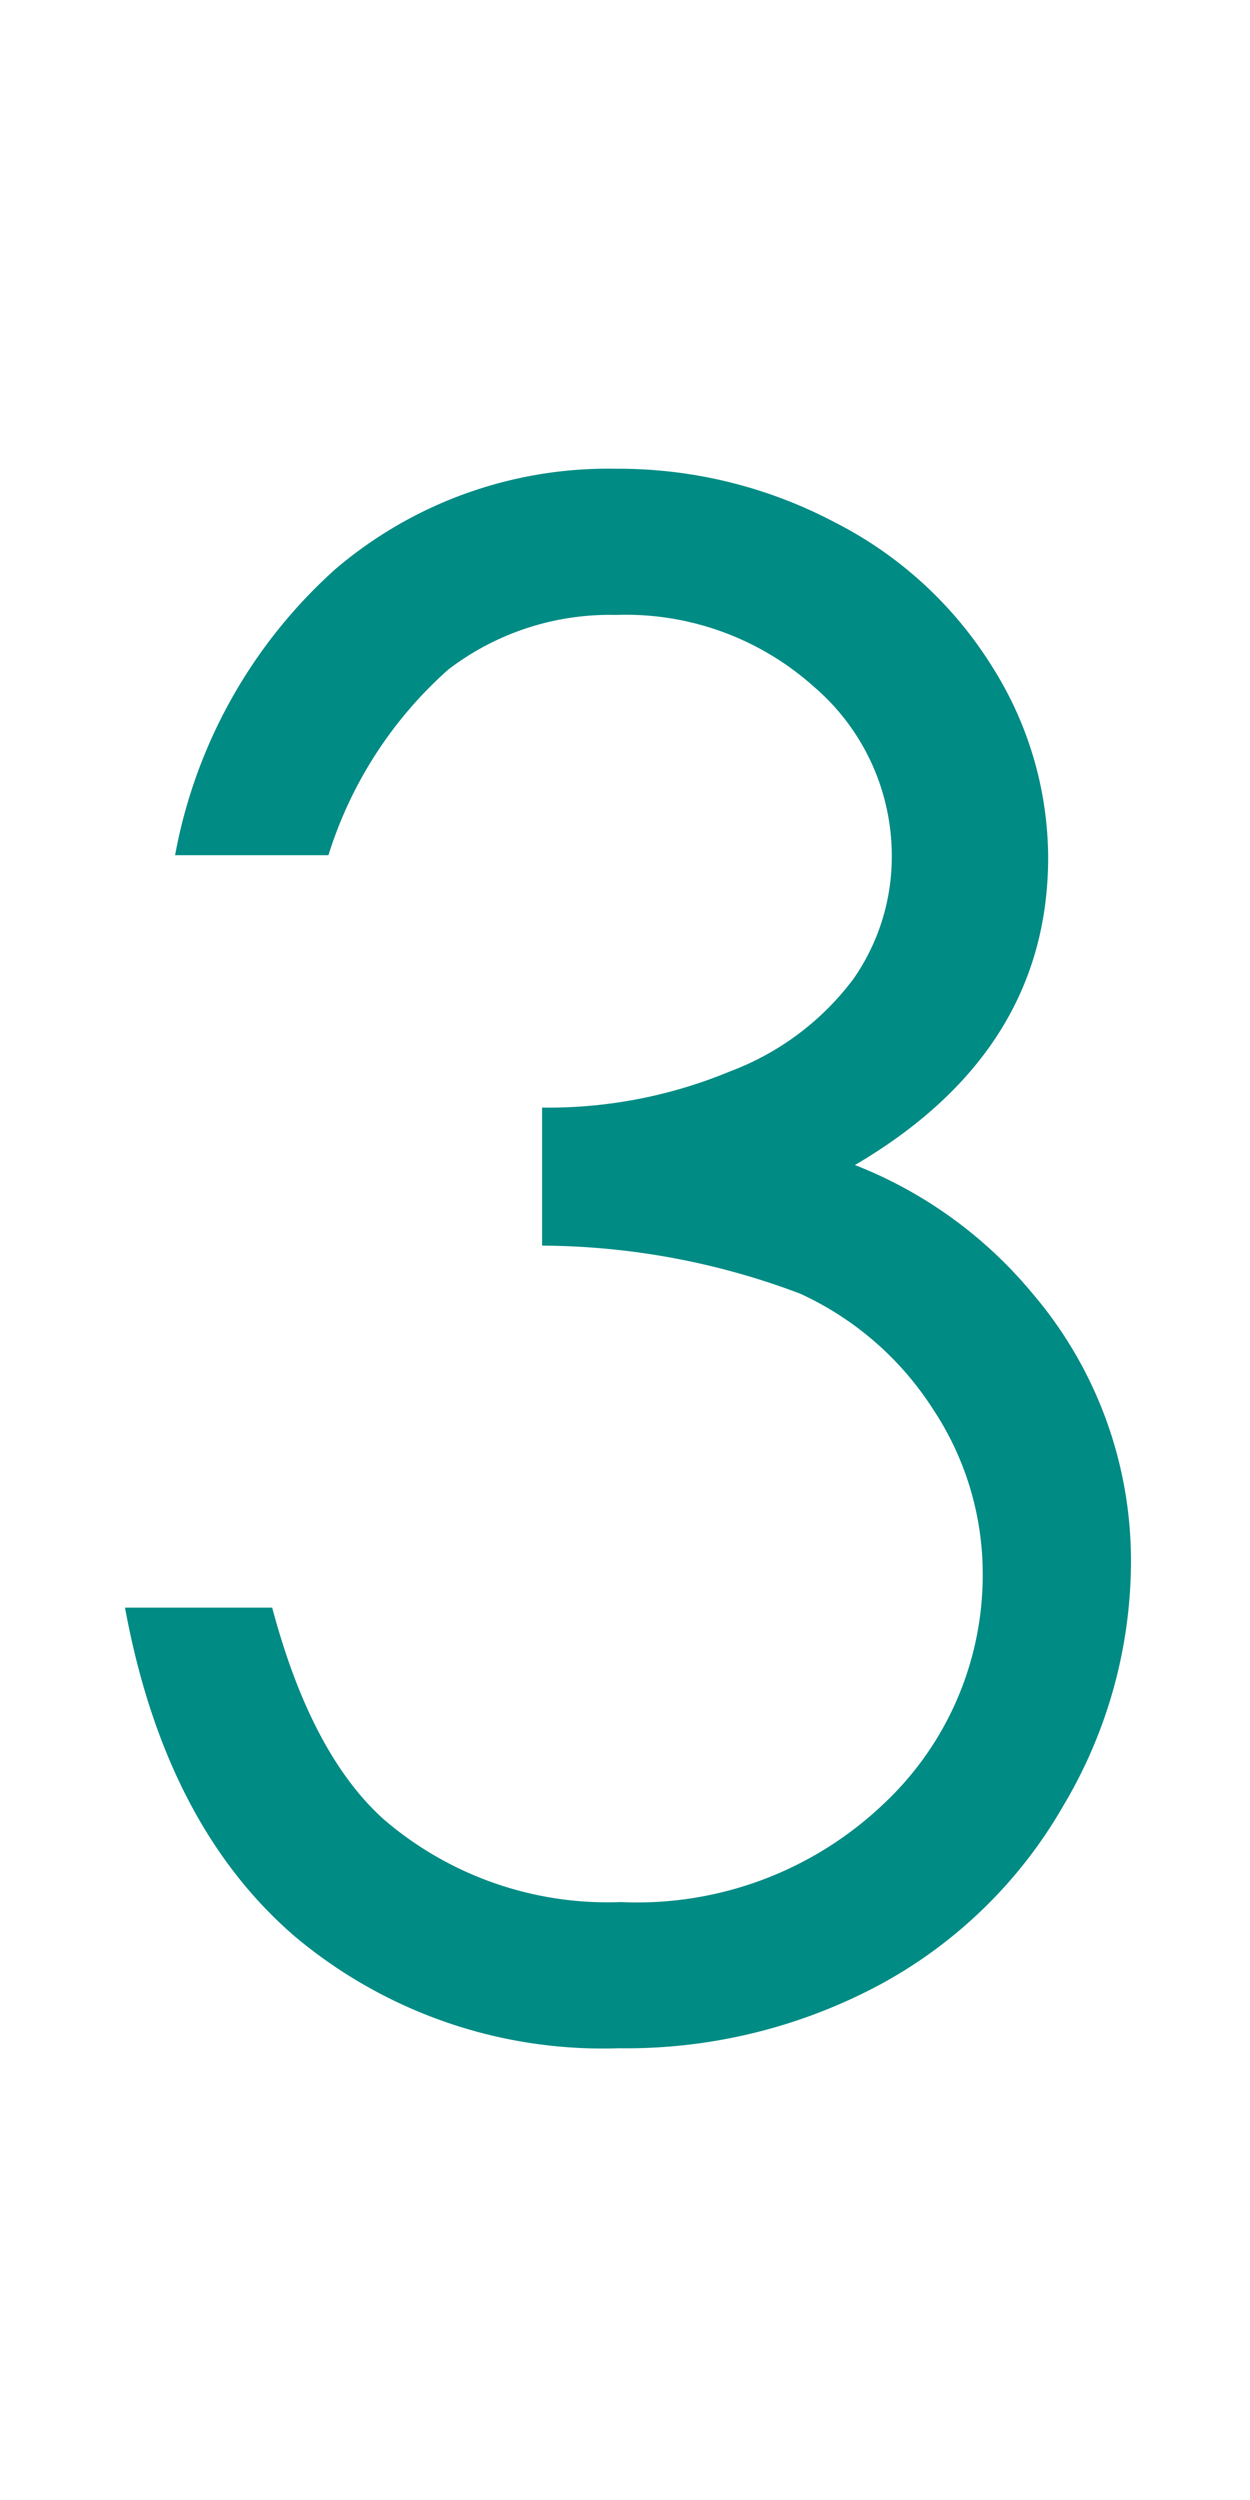
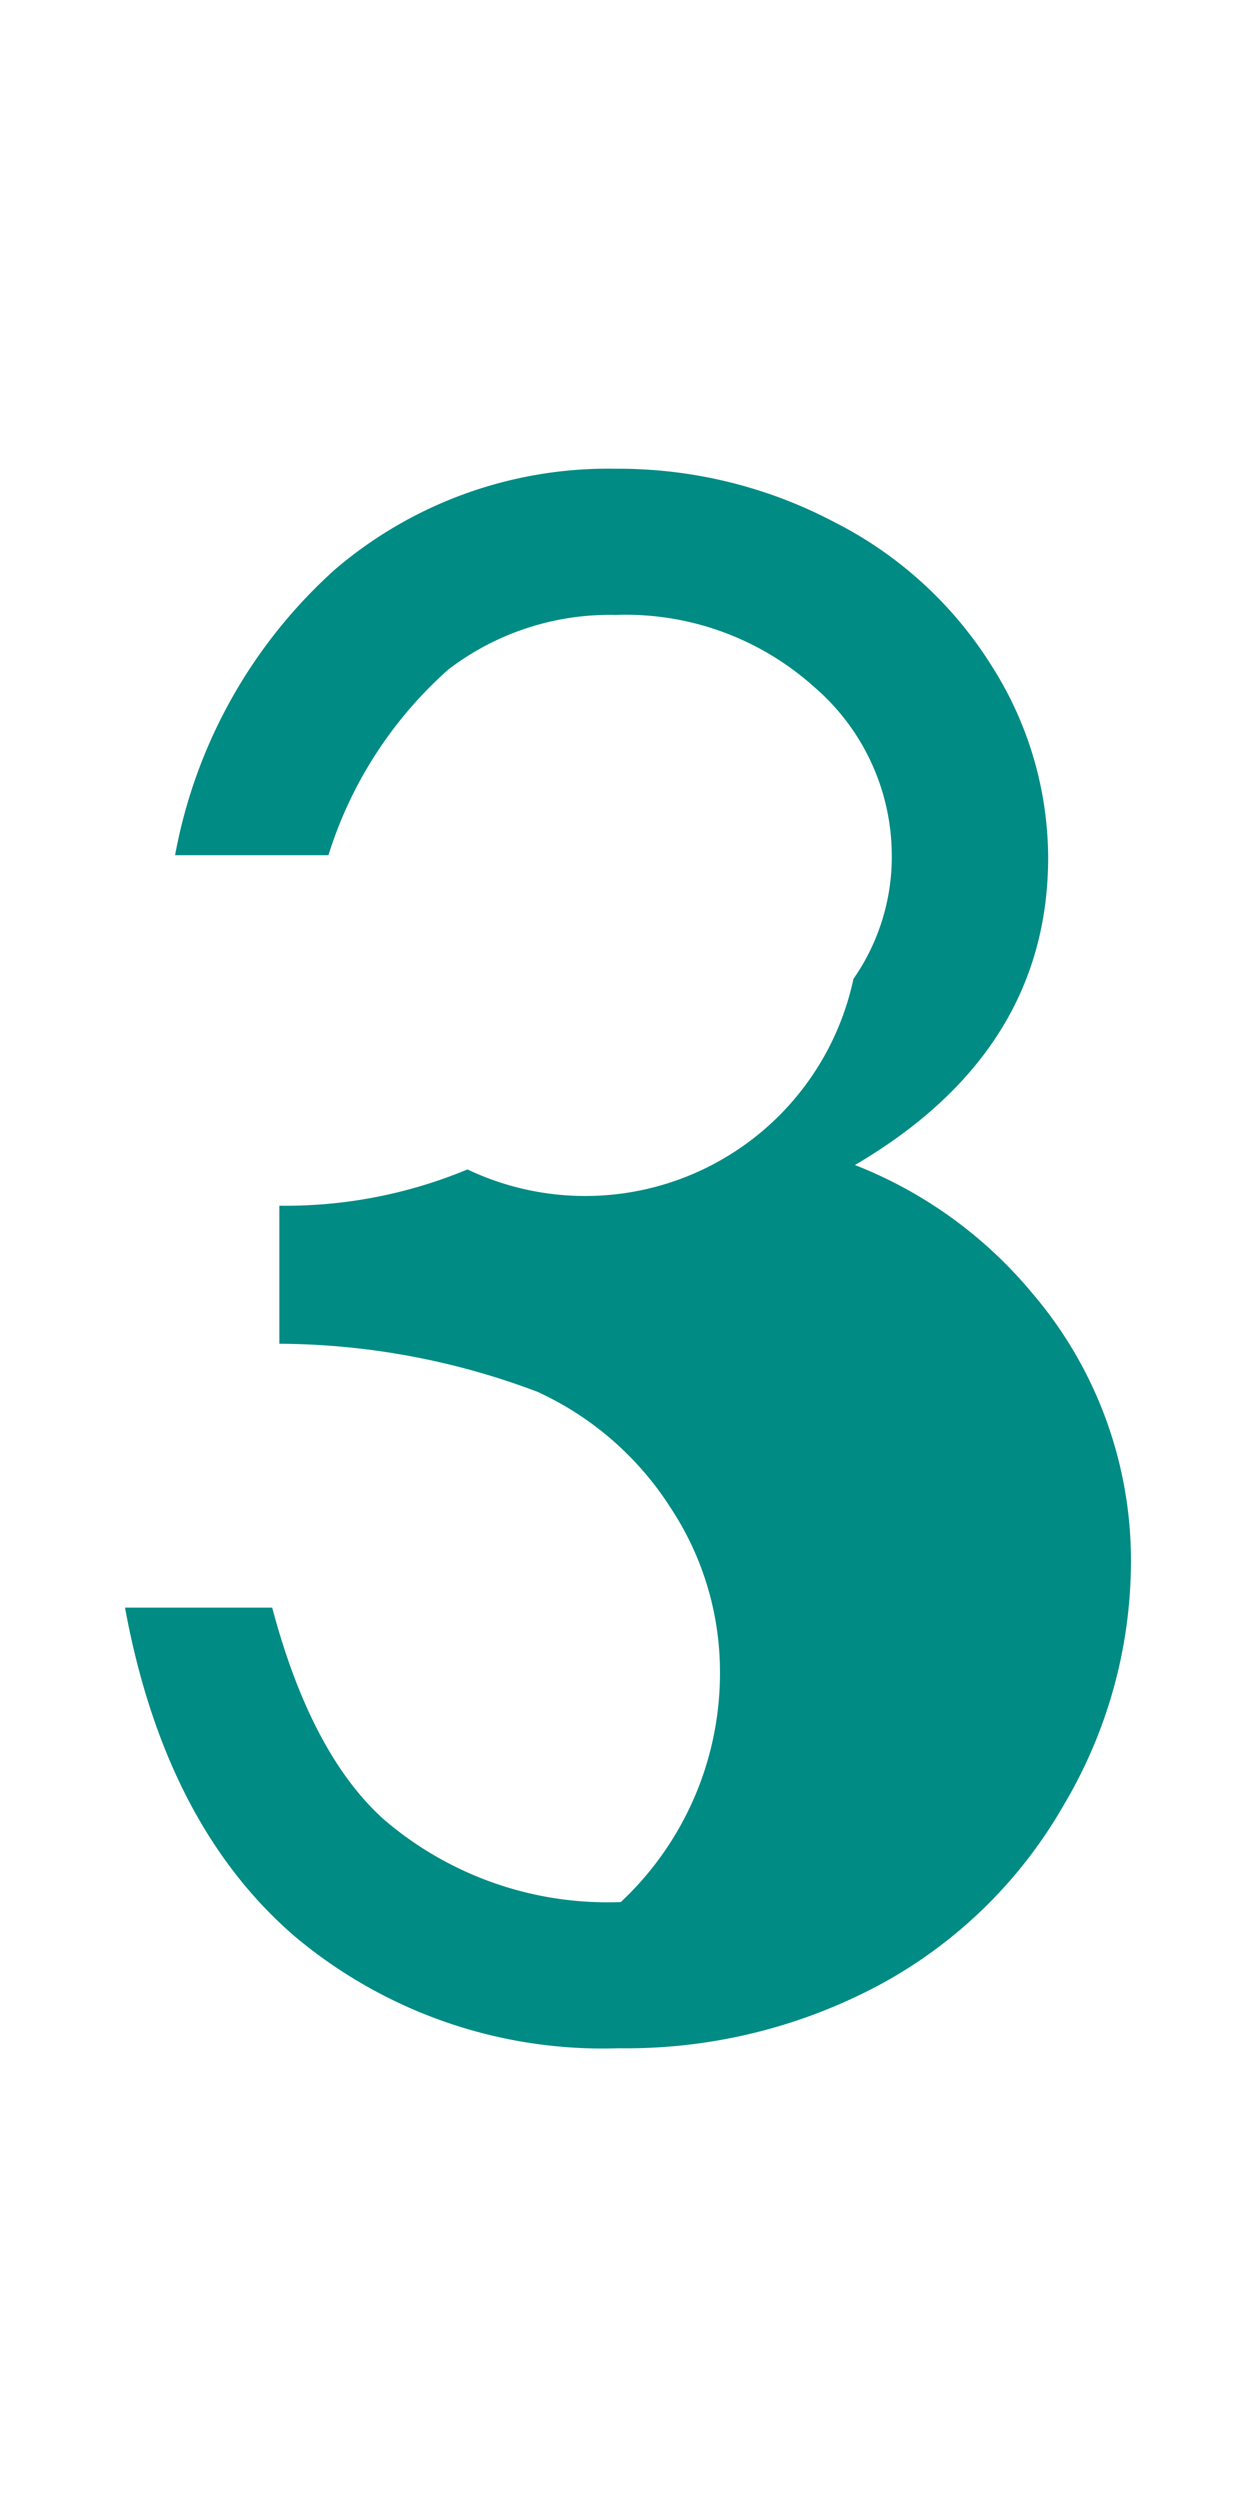
<svg xmlns="http://www.w3.org/2000/svg" width="40" height="80" viewBox="0 0 40 80">
  <g id="グループ_4656" data-name="グループ 4656" transform="translate(2949 -13800)">
-     <path id="パス_17474" data-name="パス 17474" d="M-9.7-36.968h-4.907a16.214,16.214,0,0,1,5.136-9.16A13.45,13.45,0,0,1-.507-49.334,14.812,14.812,0,0,1,6.51-47.616a12.71,12.71,0,0,1,5.038,4.629A11.483,11.483,0,0,1,13.331-36.9q0,6.216-6.183,9.847a14.025,14.025,0,0,1,5.692,4.122,13.171,13.171,0,0,1,3.141,8.571,15.293,15.293,0,0,1-2.159,7.8A14.976,14.976,0,0,1,7.933-.818,17.173,17.173,0,0,1-.409,1.21,15.319,15.319,0,0,1-10.78-2.372Q-14.934-5.954-16.21-12.89H-11.5q1.243,4.678,3.566,6.772a10.989,10.989,0,0,0,7.59,2.65A11.431,11.431,0,0,0,8.064-6.608a10.03,10.03,0,0,0,3.173-7.361,9.524,9.524,0,0,0-1.587-5.267,9.992,9.992,0,0,0-4.253-3.7,23.608,23.608,0,0,0-8.26-1.538v-4.417a15.155,15.155,0,0,0,6.02-1.161A8.776,8.776,0,0,0,7.1-33.009a6.826,6.826,0,0,0,1.227-3.926,7.126,7.126,0,0,0-2.5-5.431,9.017,9.017,0,0,0-6.33-2.29,8.5,8.5,0,0,0-5.365,1.75A13.207,13.207,0,0,0-9.7-36.968Z" transform="translate(-2928.79 13864.334)" fill="#008b84" />
-     <rect id="長方形_1765" data-name="長方形 1765" width="40" height="80" transform="translate(-2949 13800)" fill="none" />
+     <path id="パス_17474" data-name="パス 17474" d="M-9.7-36.968h-4.907a16.214,16.214,0,0,1,5.136-9.16A13.45,13.45,0,0,1-.507-49.334,14.812,14.812,0,0,1,6.51-47.616a12.71,12.71,0,0,1,5.038,4.629A11.483,11.483,0,0,1,13.331-36.9q0,6.216-6.183,9.847a14.025,14.025,0,0,1,5.692,4.122,13.171,13.171,0,0,1,3.141,8.571,15.293,15.293,0,0,1-2.159,7.8A14.976,14.976,0,0,1,7.933-.818,17.173,17.173,0,0,1-.409,1.21,15.319,15.319,0,0,1-10.78-2.372Q-14.934-5.954-16.21-12.89H-11.5q1.243,4.678,3.566,6.772a10.989,10.989,0,0,0,7.59,2.65a10.03,10.03,0,0,0,3.173-7.361,9.524,9.524,0,0,0-1.587-5.267,9.992,9.992,0,0,0-4.253-3.7,23.608,23.608,0,0,0-8.26-1.538v-4.417a15.155,15.155,0,0,0,6.02-1.161A8.776,8.776,0,0,0,7.1-33.009a6.826,6.826,0,0,0,1.227-3.926,7.126,7.126,0,0,0-2.5-5.431,9.017,9.017,0,0,0-6.33-2.29,8.5,8.5,0,0,0-5.365,1.75A13.207,13.207,0,0,0-9.7-36.968Z" transform="translate(-2928.79 13864.334)" fill="#008b84" />
  </g>
</svg>